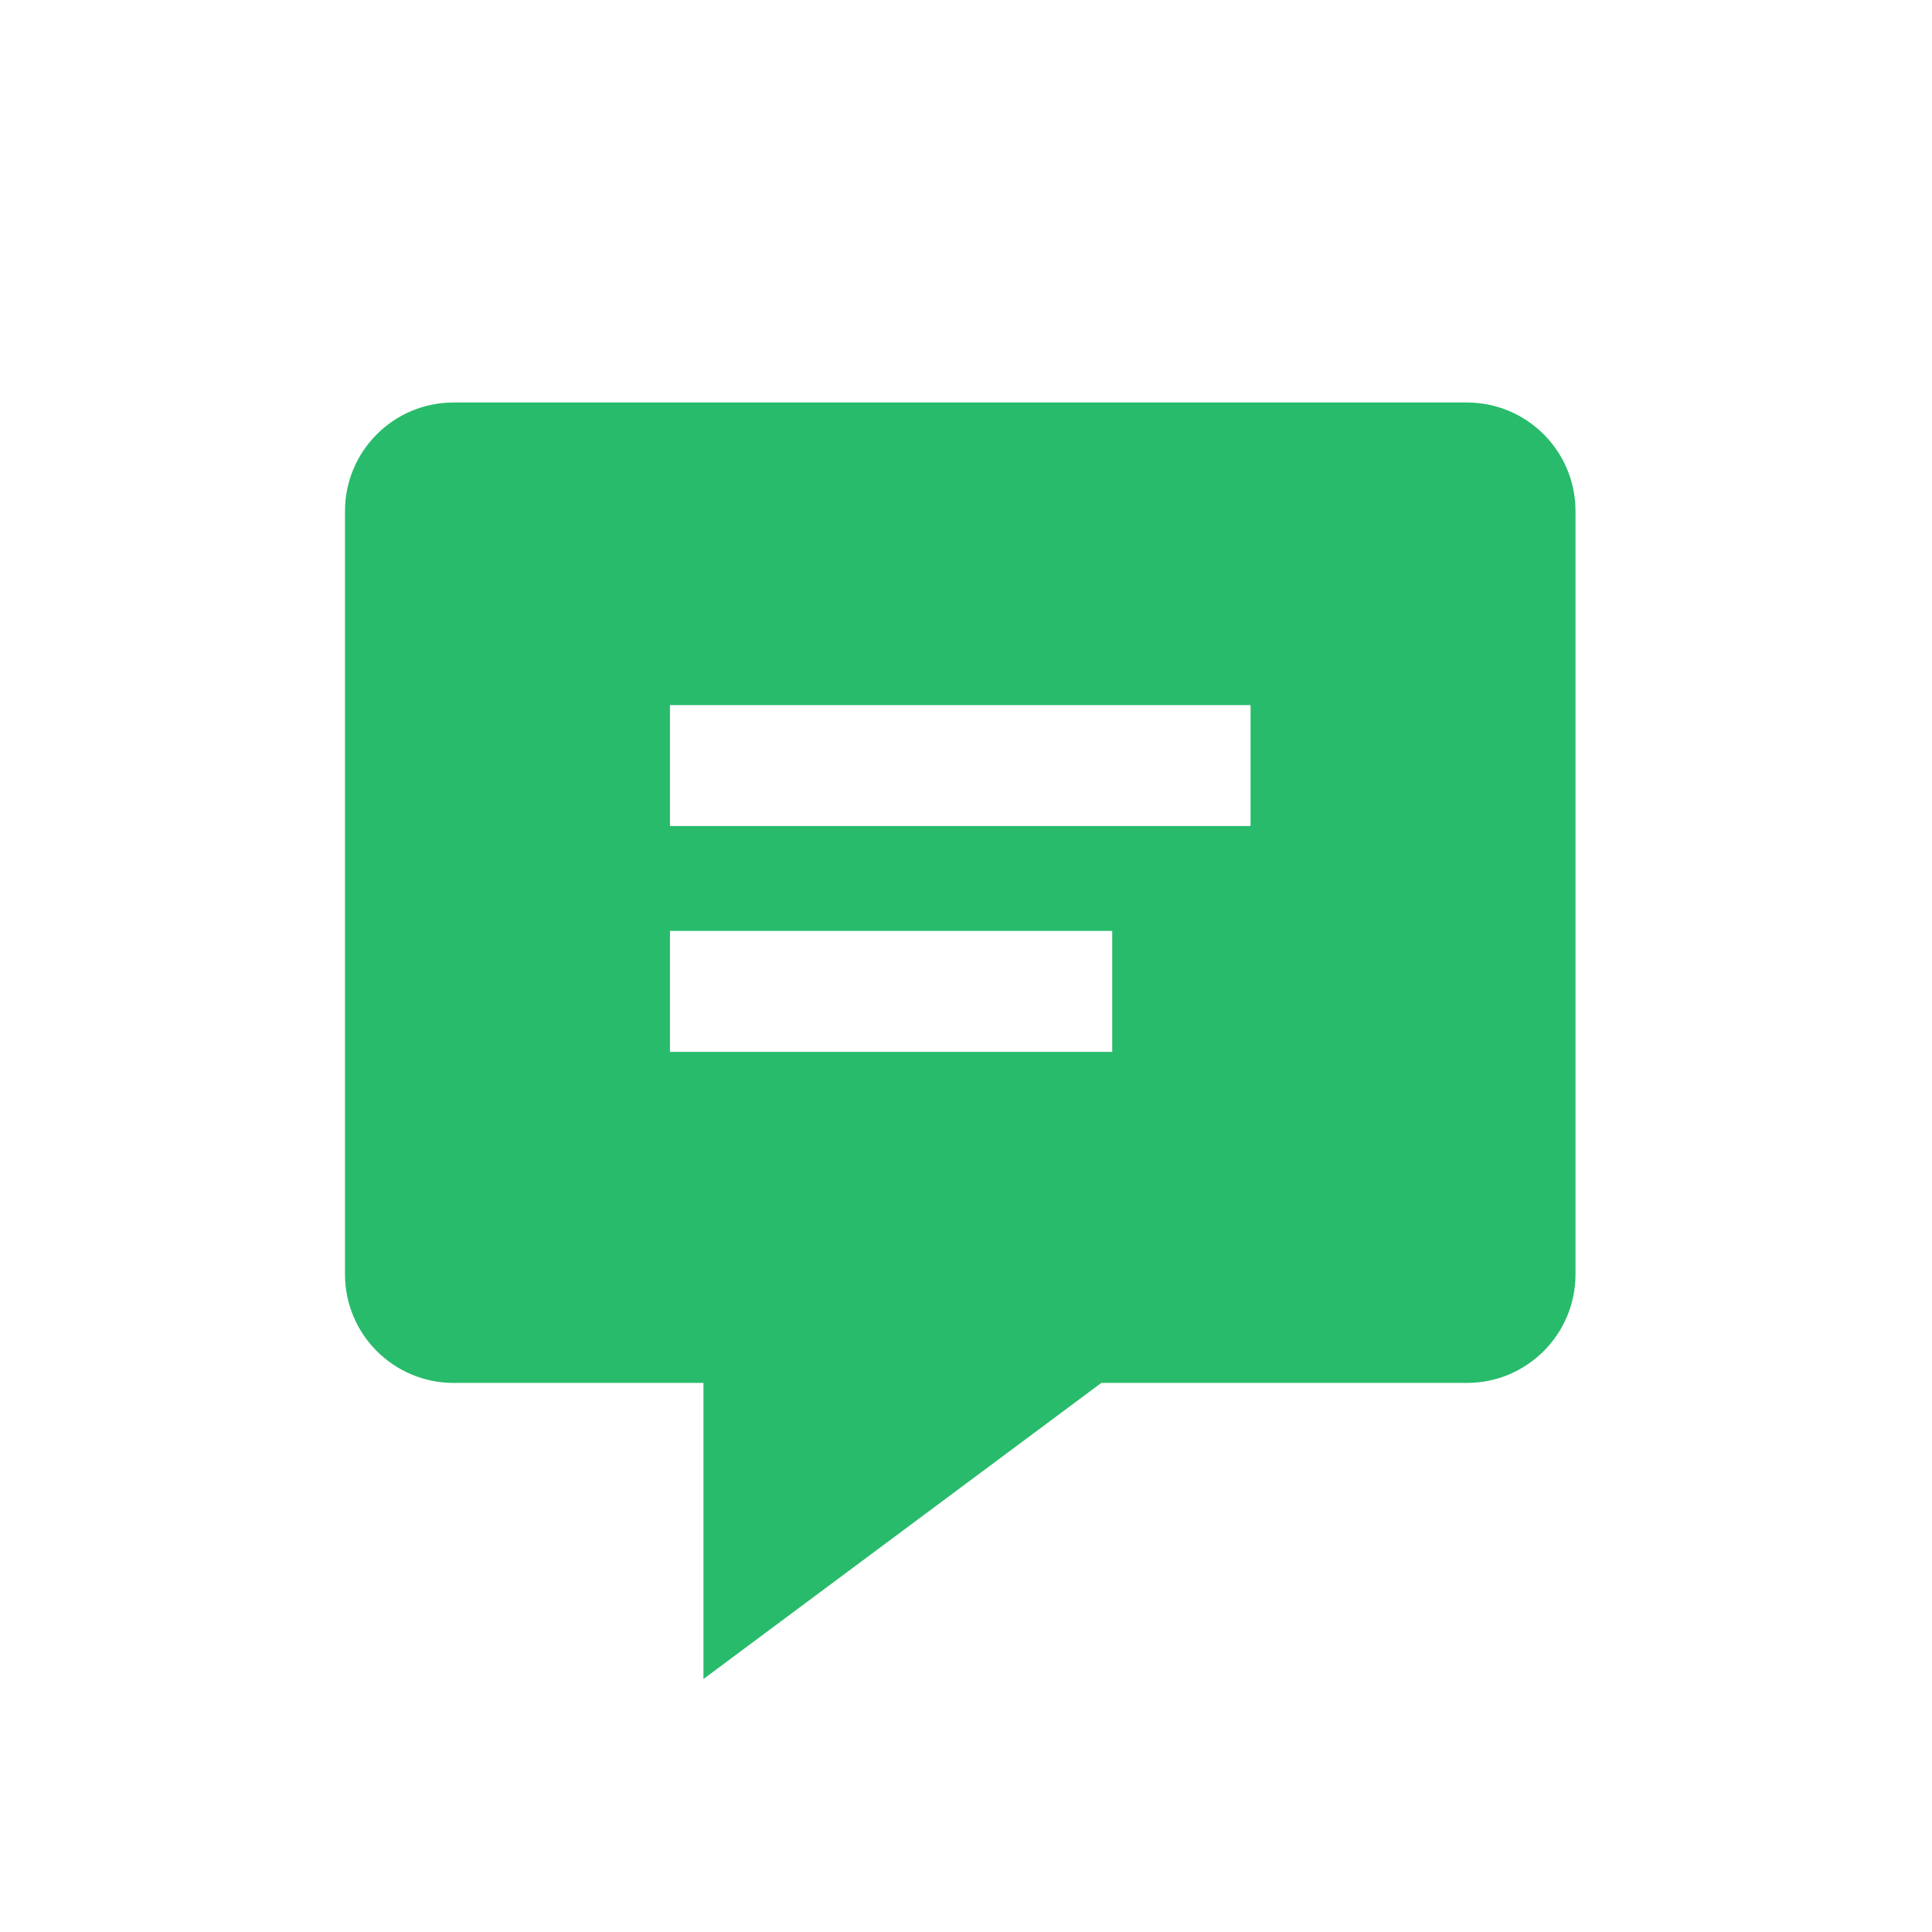
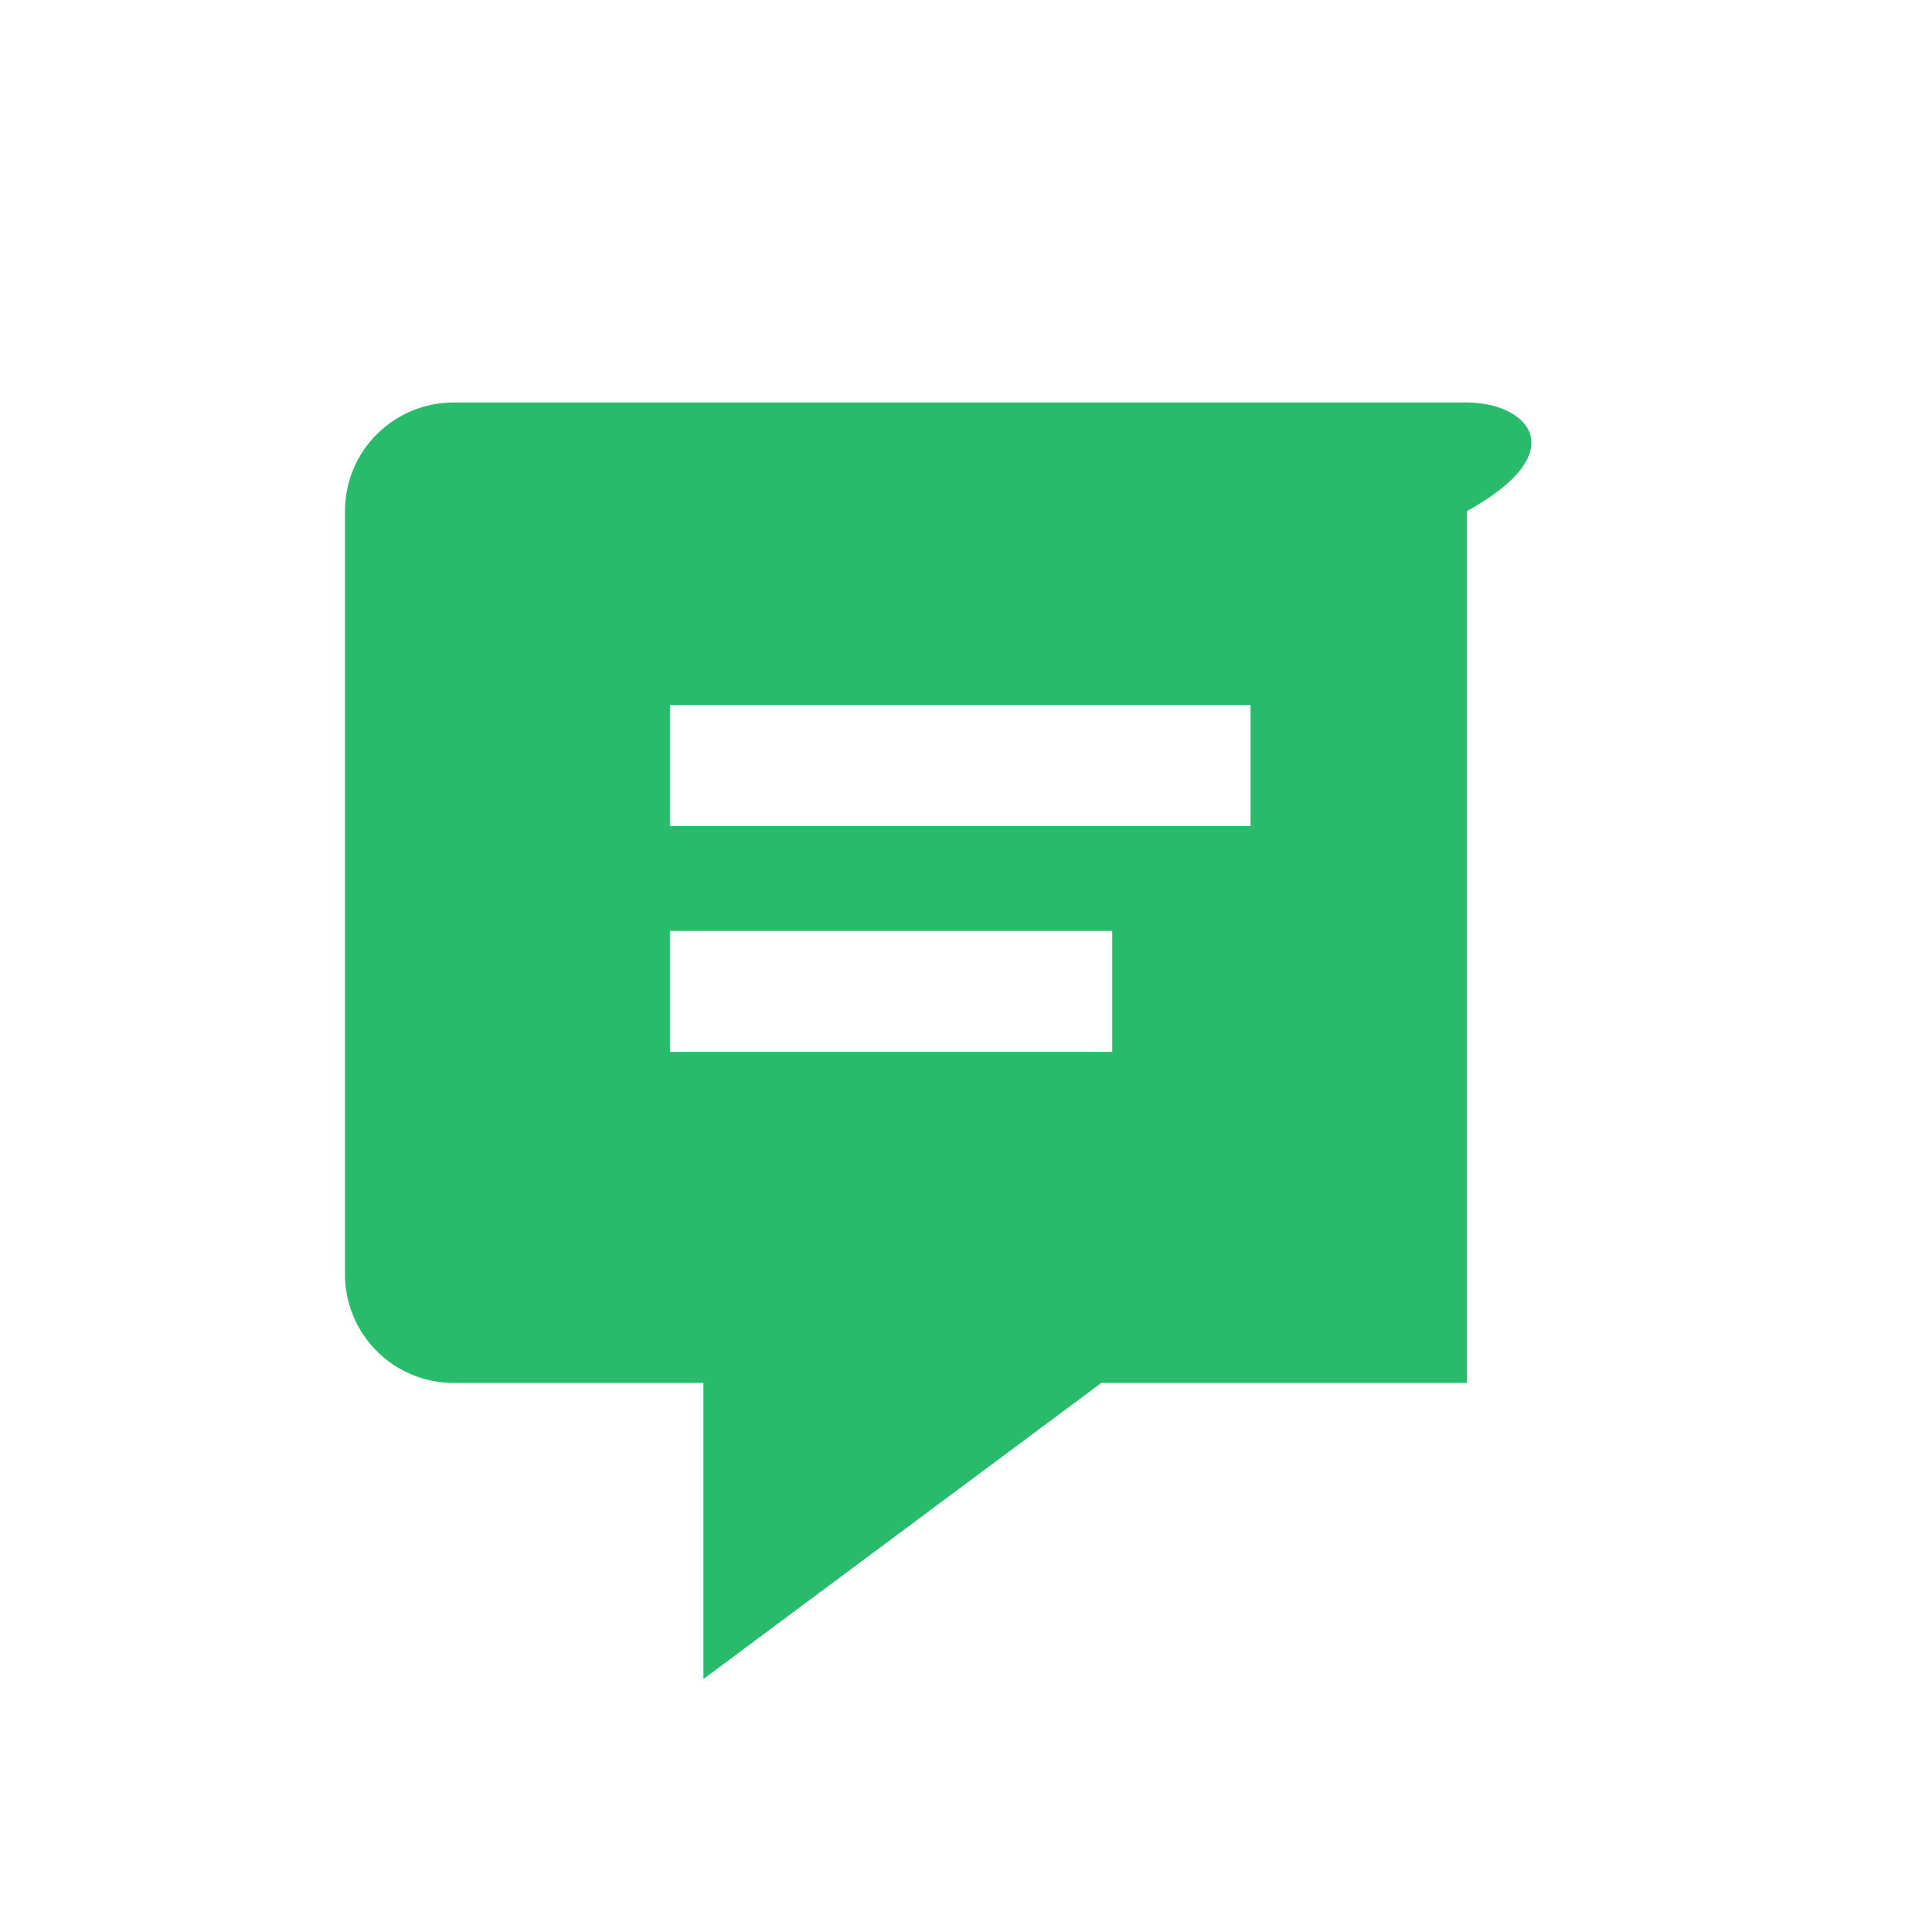
<svg xmlns="http://www.w3.org/2000/svg" width="168" height="168" viewBox="0 0 168 168" fill="none">
-   <path d="M127.558 35H39.442C34.228 35 30 39.228 30 44.442V110.812C30 116.026 34.228 120.254 39.442 120.254H61.17V146L95.766 120.254H127.558C132.772 120.254 137 116.026 137 110.812V44.442C137 39.228 132.772 35 127.558 35ZM108.744 71.83H58.256V61.312H108.744V71.83ZM96.716 91.468H58.256V80.95H96.716V91.468Z" fill="#28BB6B" />
+   <path d="M127.558 35H39.442C34.228 35 30 39.228 30 44.442V110.812C30 116.026 34.228 120.254 39.442 120.254H61.17V146L95.766 120.254H127.558V44.442C137 39.228 132.772 35 127.558 35ZM108.744 71.83H58.256V61.312H108.744V71.83ZM96.716 91.468H58.256V80.95H96.716V91.468Z" fill="#28BB6B" />
</svg>